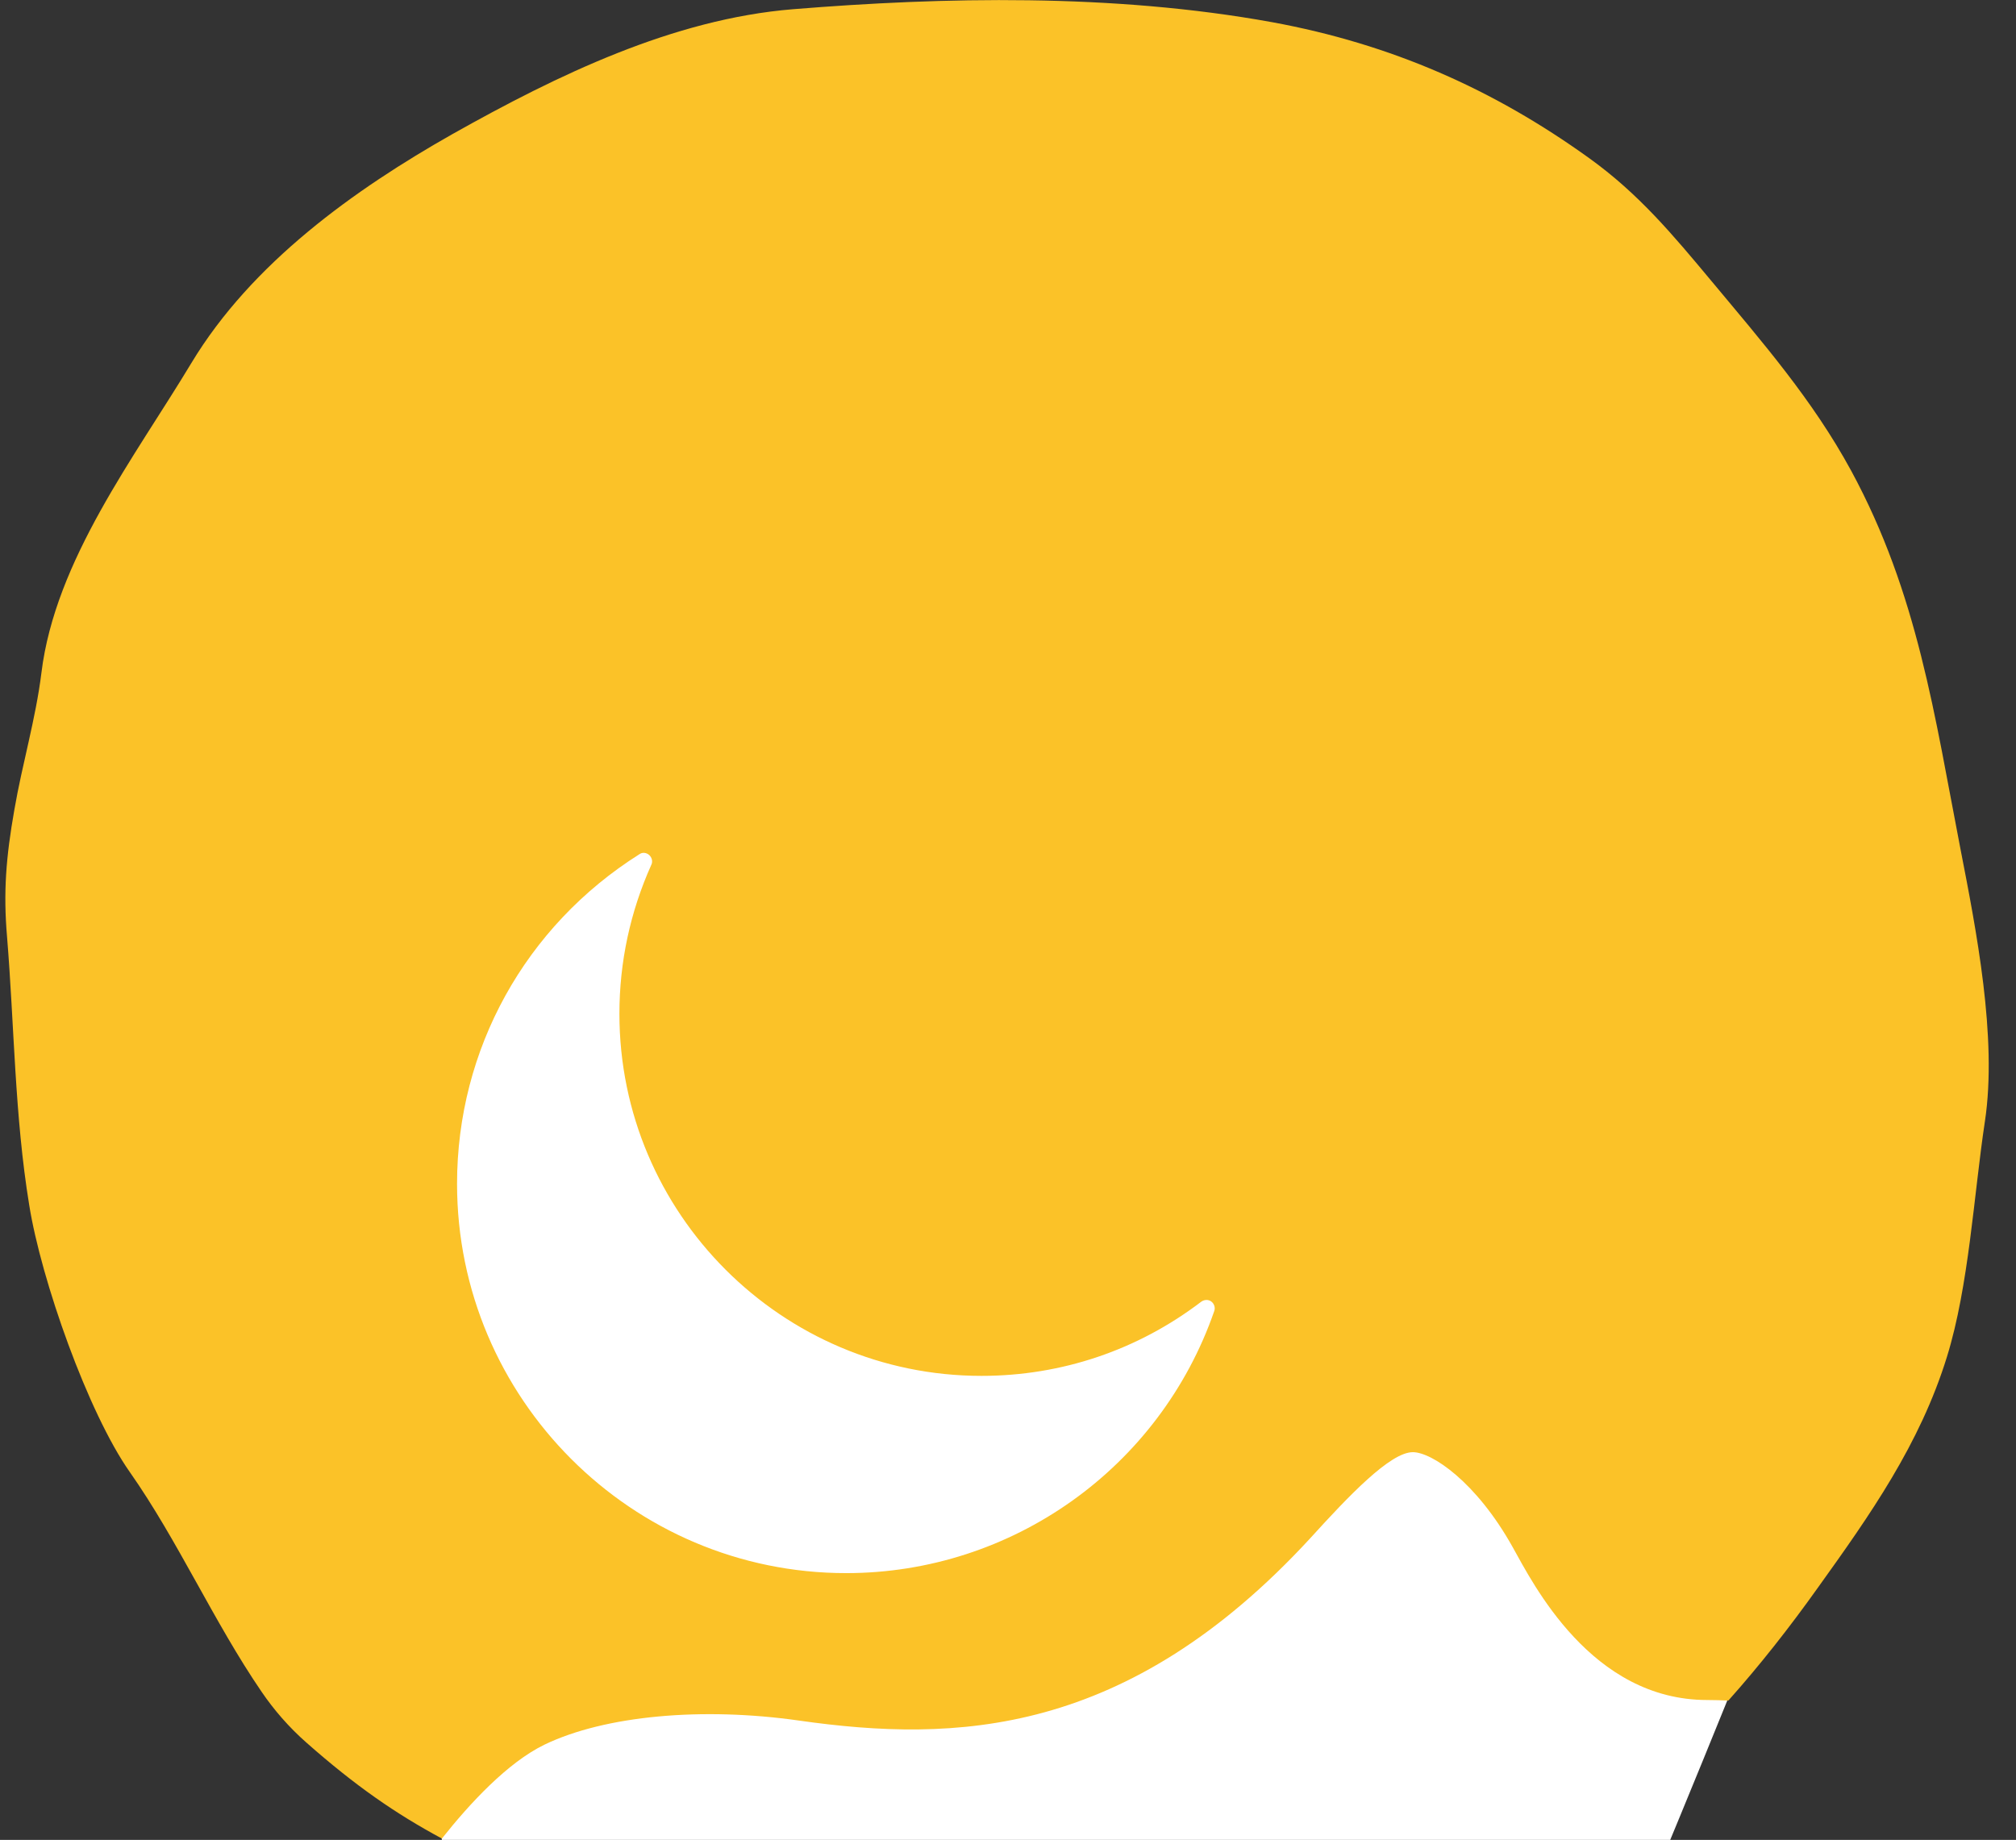
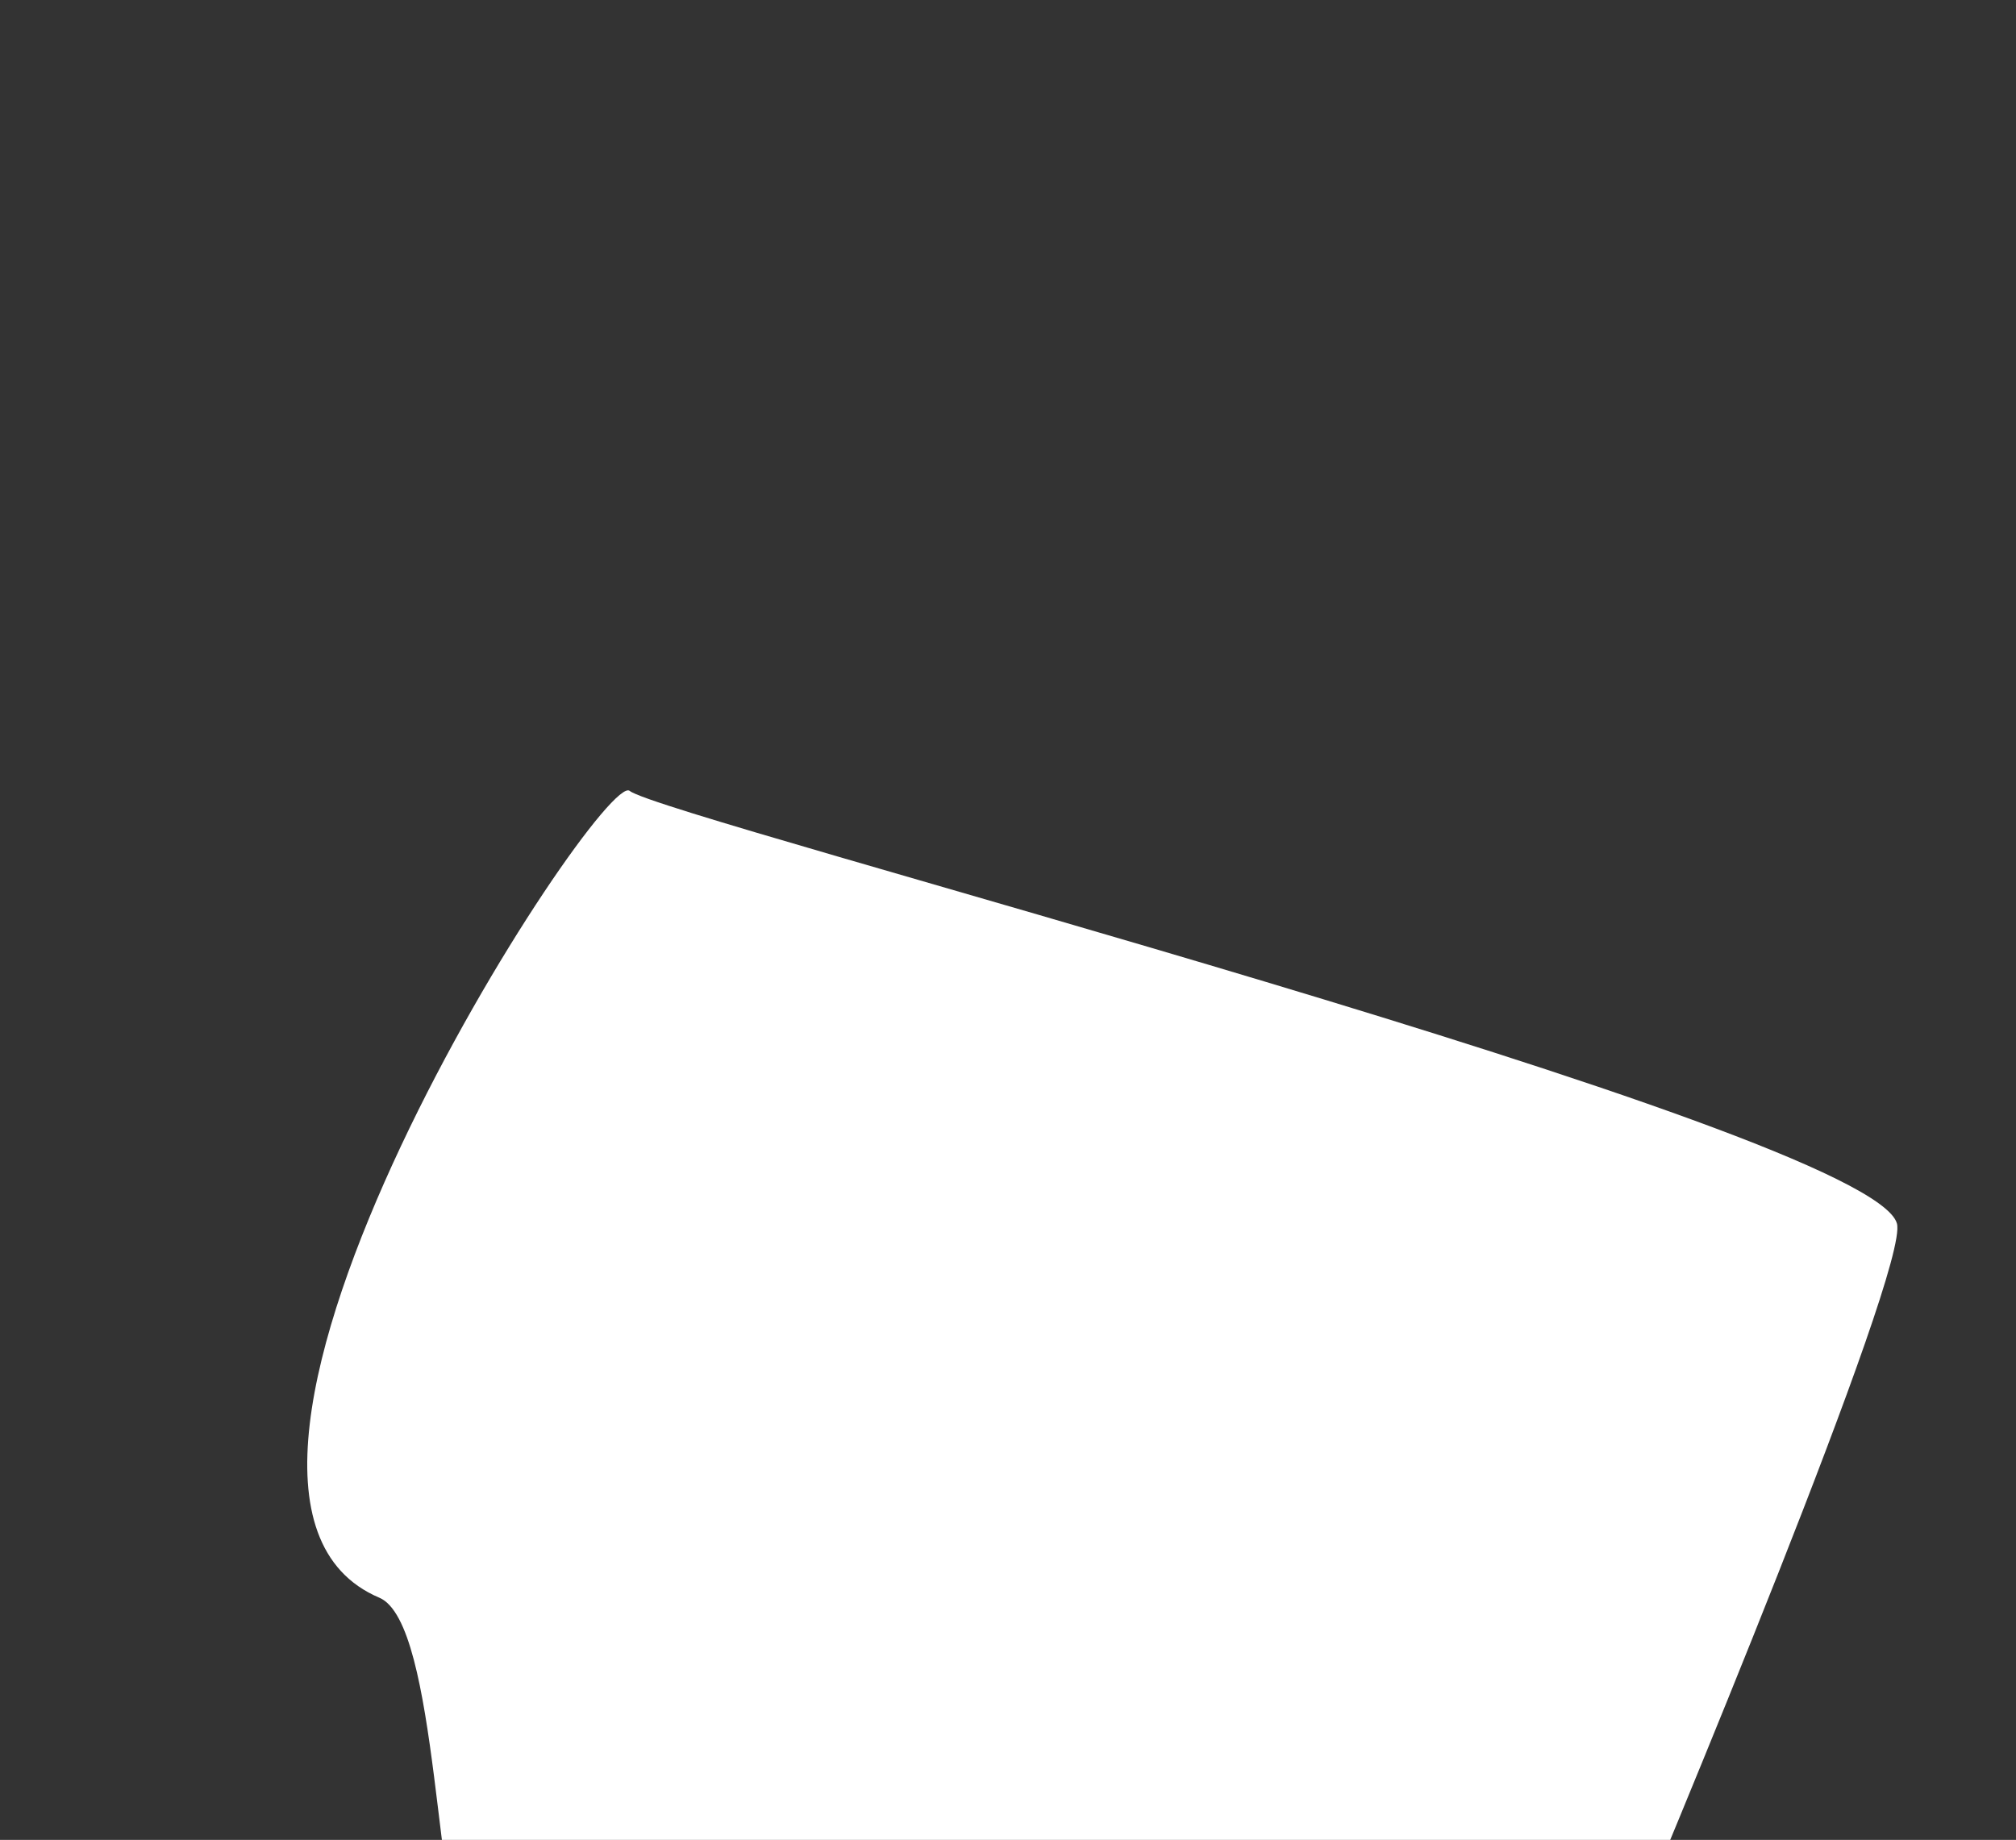
<svg xmlns="http://www.w3.org/2000/svg" version="1.2" viewBox="0 0 745 680" width="745" height="680">
  <rect x="0" y="0" width="745" height="680" fill="#333333" stroke="none" />
  <title>&lt;Compound Path&gt;</title>
  <style>
		.s0 { fill: #ffffff } 
		.s1 { fill: #fbc228 } 
	</style>
  <g id="Adventure">
    <path id="&lt;Path&gt; copy 2" class="s0" d="m140.2 590.5c22.1 9.4 20.3 118.5 34.3 143.8 13.9 25.2 406.1 32.9 419.9 0.3 20.7-48.8 111.2-265.8 106.6-282.4-9.6-34.9-456-149.9-468.3-159.9-10.4-8.4-184.3 259.3-92.5 298.2z" />
-     <path id="&lt;Compound Path&gt;" fill-rule="evenodd" class="s1" d="m733.5 414.5c-4.1 27.2-5.9 60.7-14 86.9-10 32.4-28.5 58.6-47.8 85.5-10.4 14.6-21.4 28.6-33 41.6-2.4-0.1-5-0.2-7.8-0.2-42.9 0-64.4-43.1-71.9-56.5-13.5-24.2-29.9-35.1-36.9-35.1-8.4 0-23.9 16.4-37.9 31.8-67.7 73.5-131.3 75.6-188.9 67.4-35.7-5.1-71.7-1.9-94.1 8.9-13.6 6.6-27.6 21.7-37.9 34.7-17.1-9.2-32-19.5-50-35.4-6.6-5.8-12.1-12.2-16.6-18.8-17.6-25.7-31-56-48.7-81.2-15.5-22-32.8-71.1-37.2-98.7-5.4-33-5.5-66.3-8.2-99.2-1.4-16.4-0.4-29.3 2.7-46.9 2.9-16.9 7.9-33.6 10-50.6 5.1-41.7 34.6-79.9 55.4-114.5 22.3-37 60.2-64.1 96.6-84.7 38.6-21.7 81.4-42.5 125.8-46.1 55.4-4.5 118.1-5.9 177 4.8 44.1 8.1 81.8 24.8 117.1 50.2 18.4 13.2 31.1 28.5 45.2 45.4 18.9 22.7 37.4 43.9 51.7 70.2 24.6 45.4 30.8 90.4 40.4 139.9 5.7 29.3 13.7 69.6 9 100.6zm-285.9 66.5c-1.1-0.8-2.6-0.7-3.7 0.1-23.5 17.9-51.6 27.4-81.2 27.4-73.8 0-133.8-60.1-133.8-133.8 0-19.2 4-37.7 11.8-55.1 0.6-1.2 0.2-2.7-0.8-3.6-1-0.9-2.5-1.1-3.6-0.3-42.2 26.6-67.4 72.1-67.4 121.8 0 79.3 64.5 143.9 143.8 143.9 61.3 0 115.9-38.9 136-96.8 0.5-1.3 0-2.8-1.1-3.6z" />
  </g>
</svg>